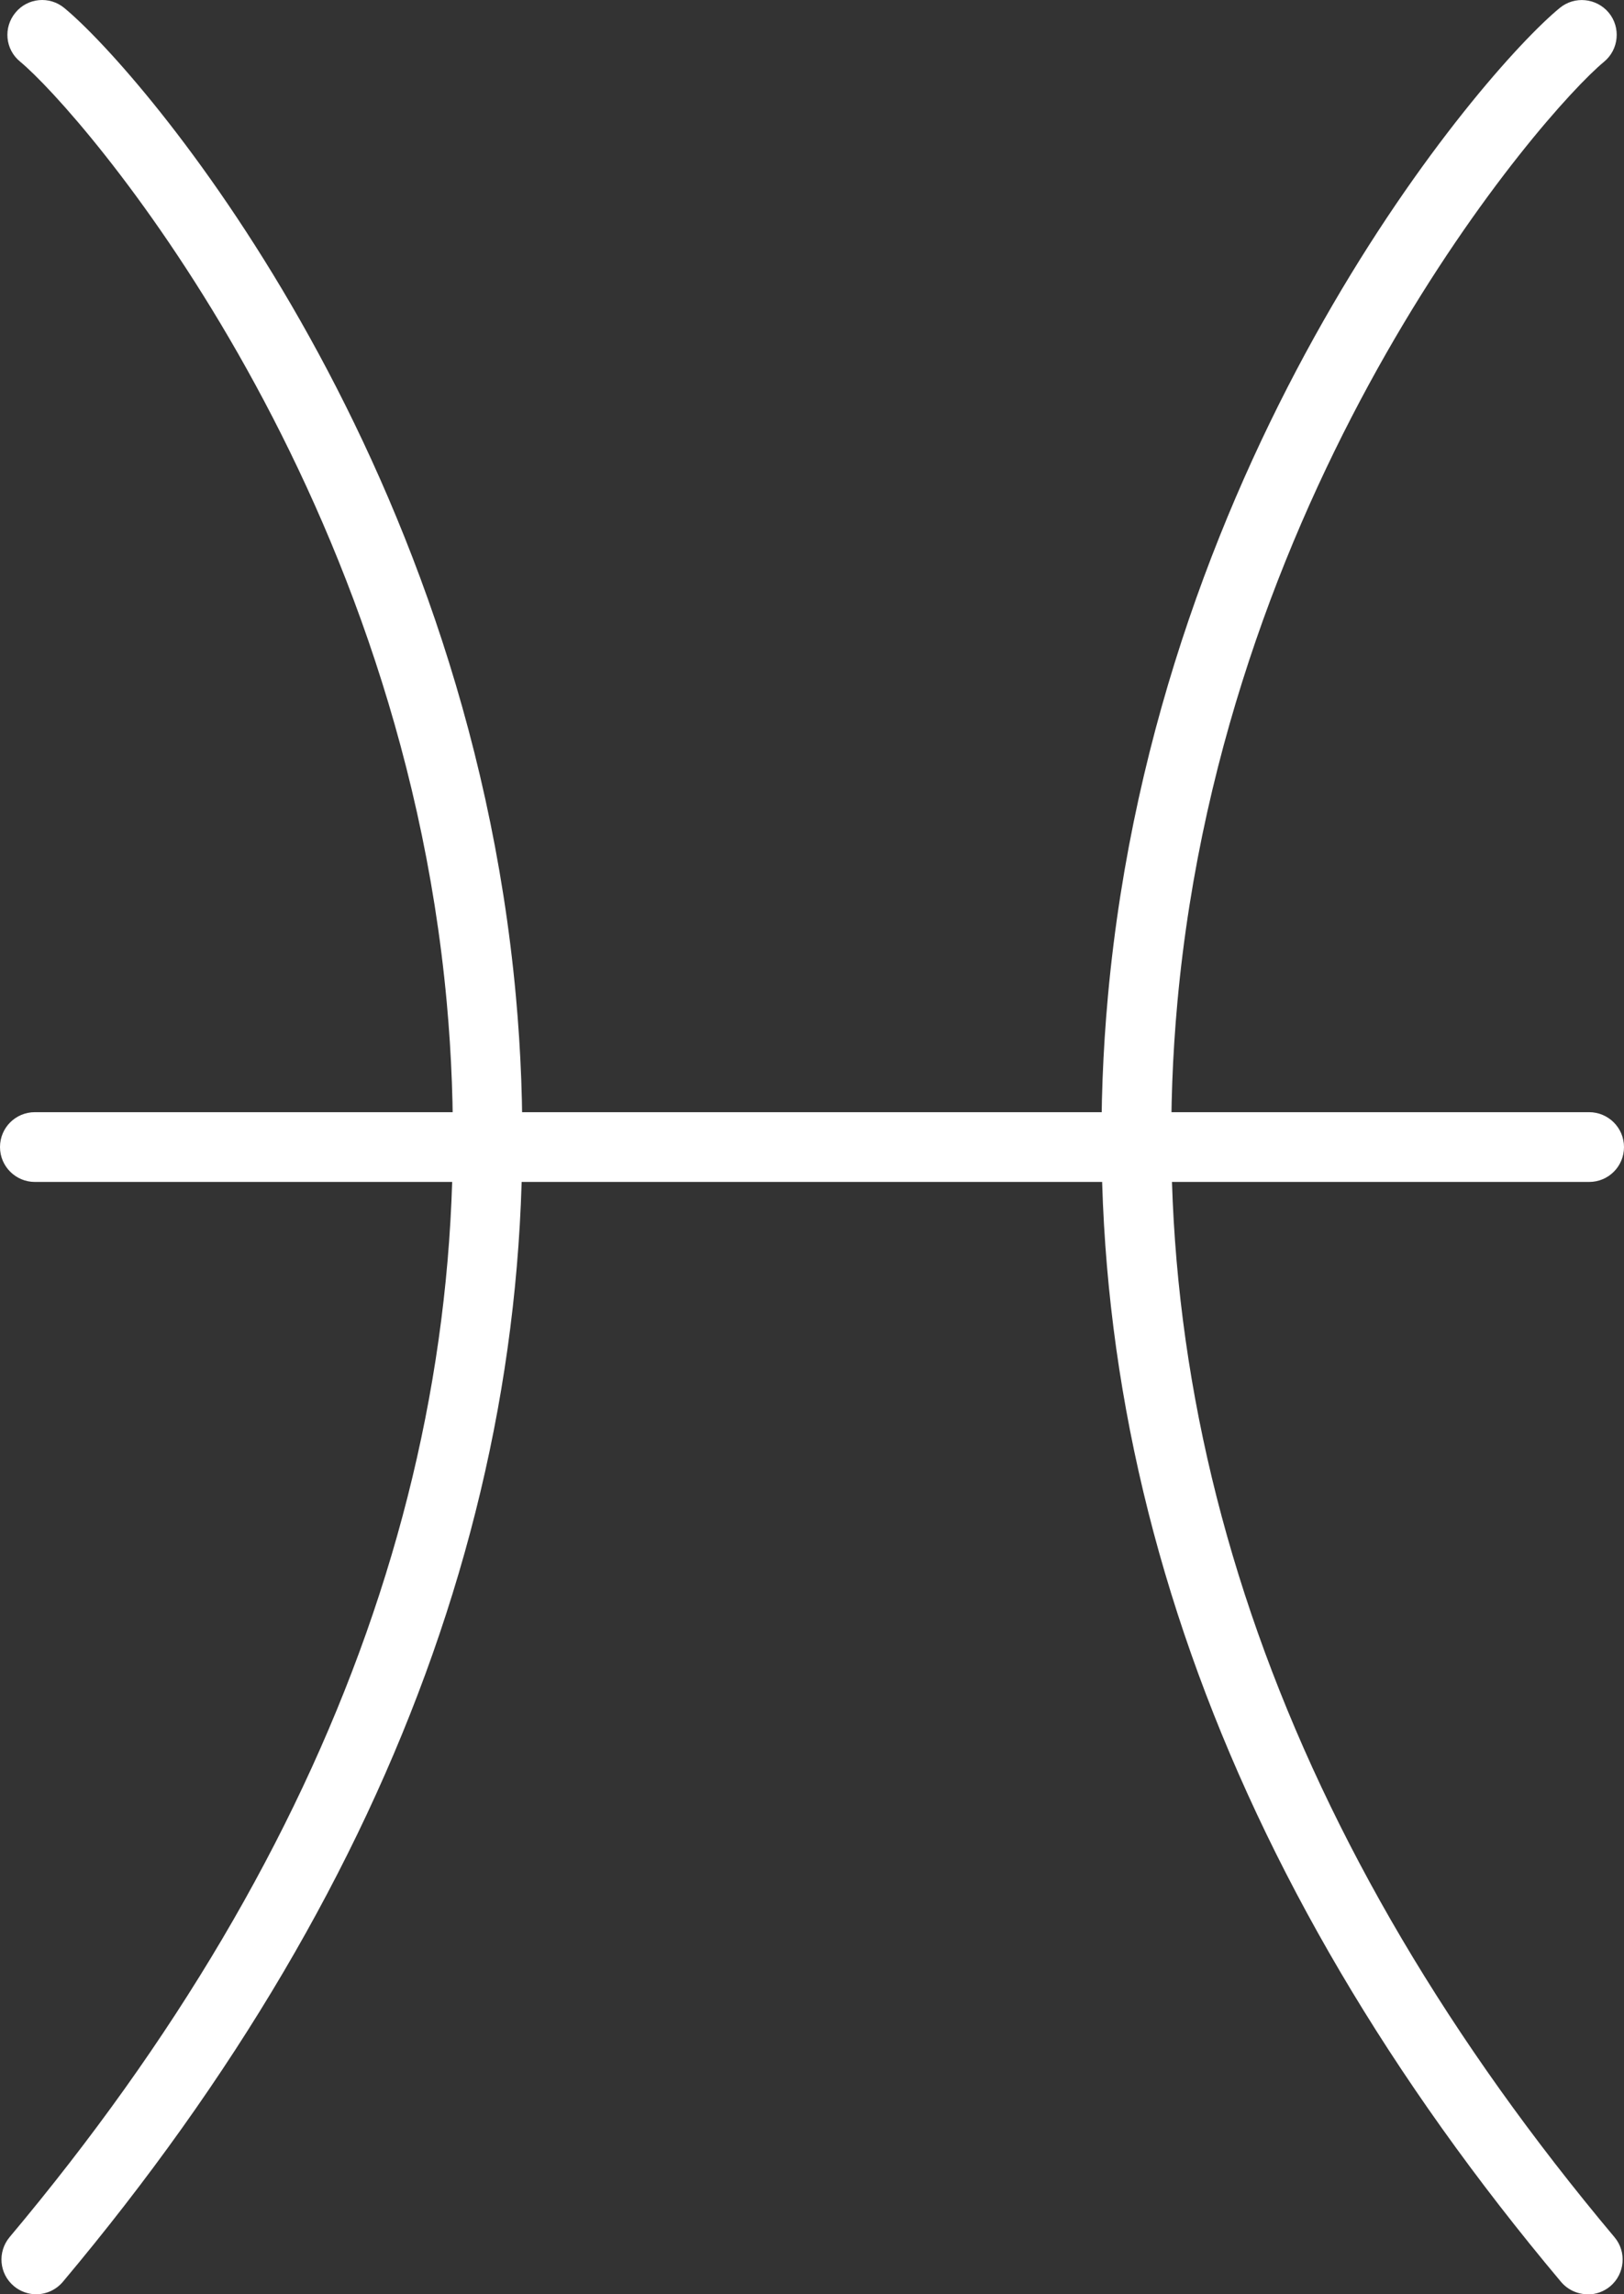
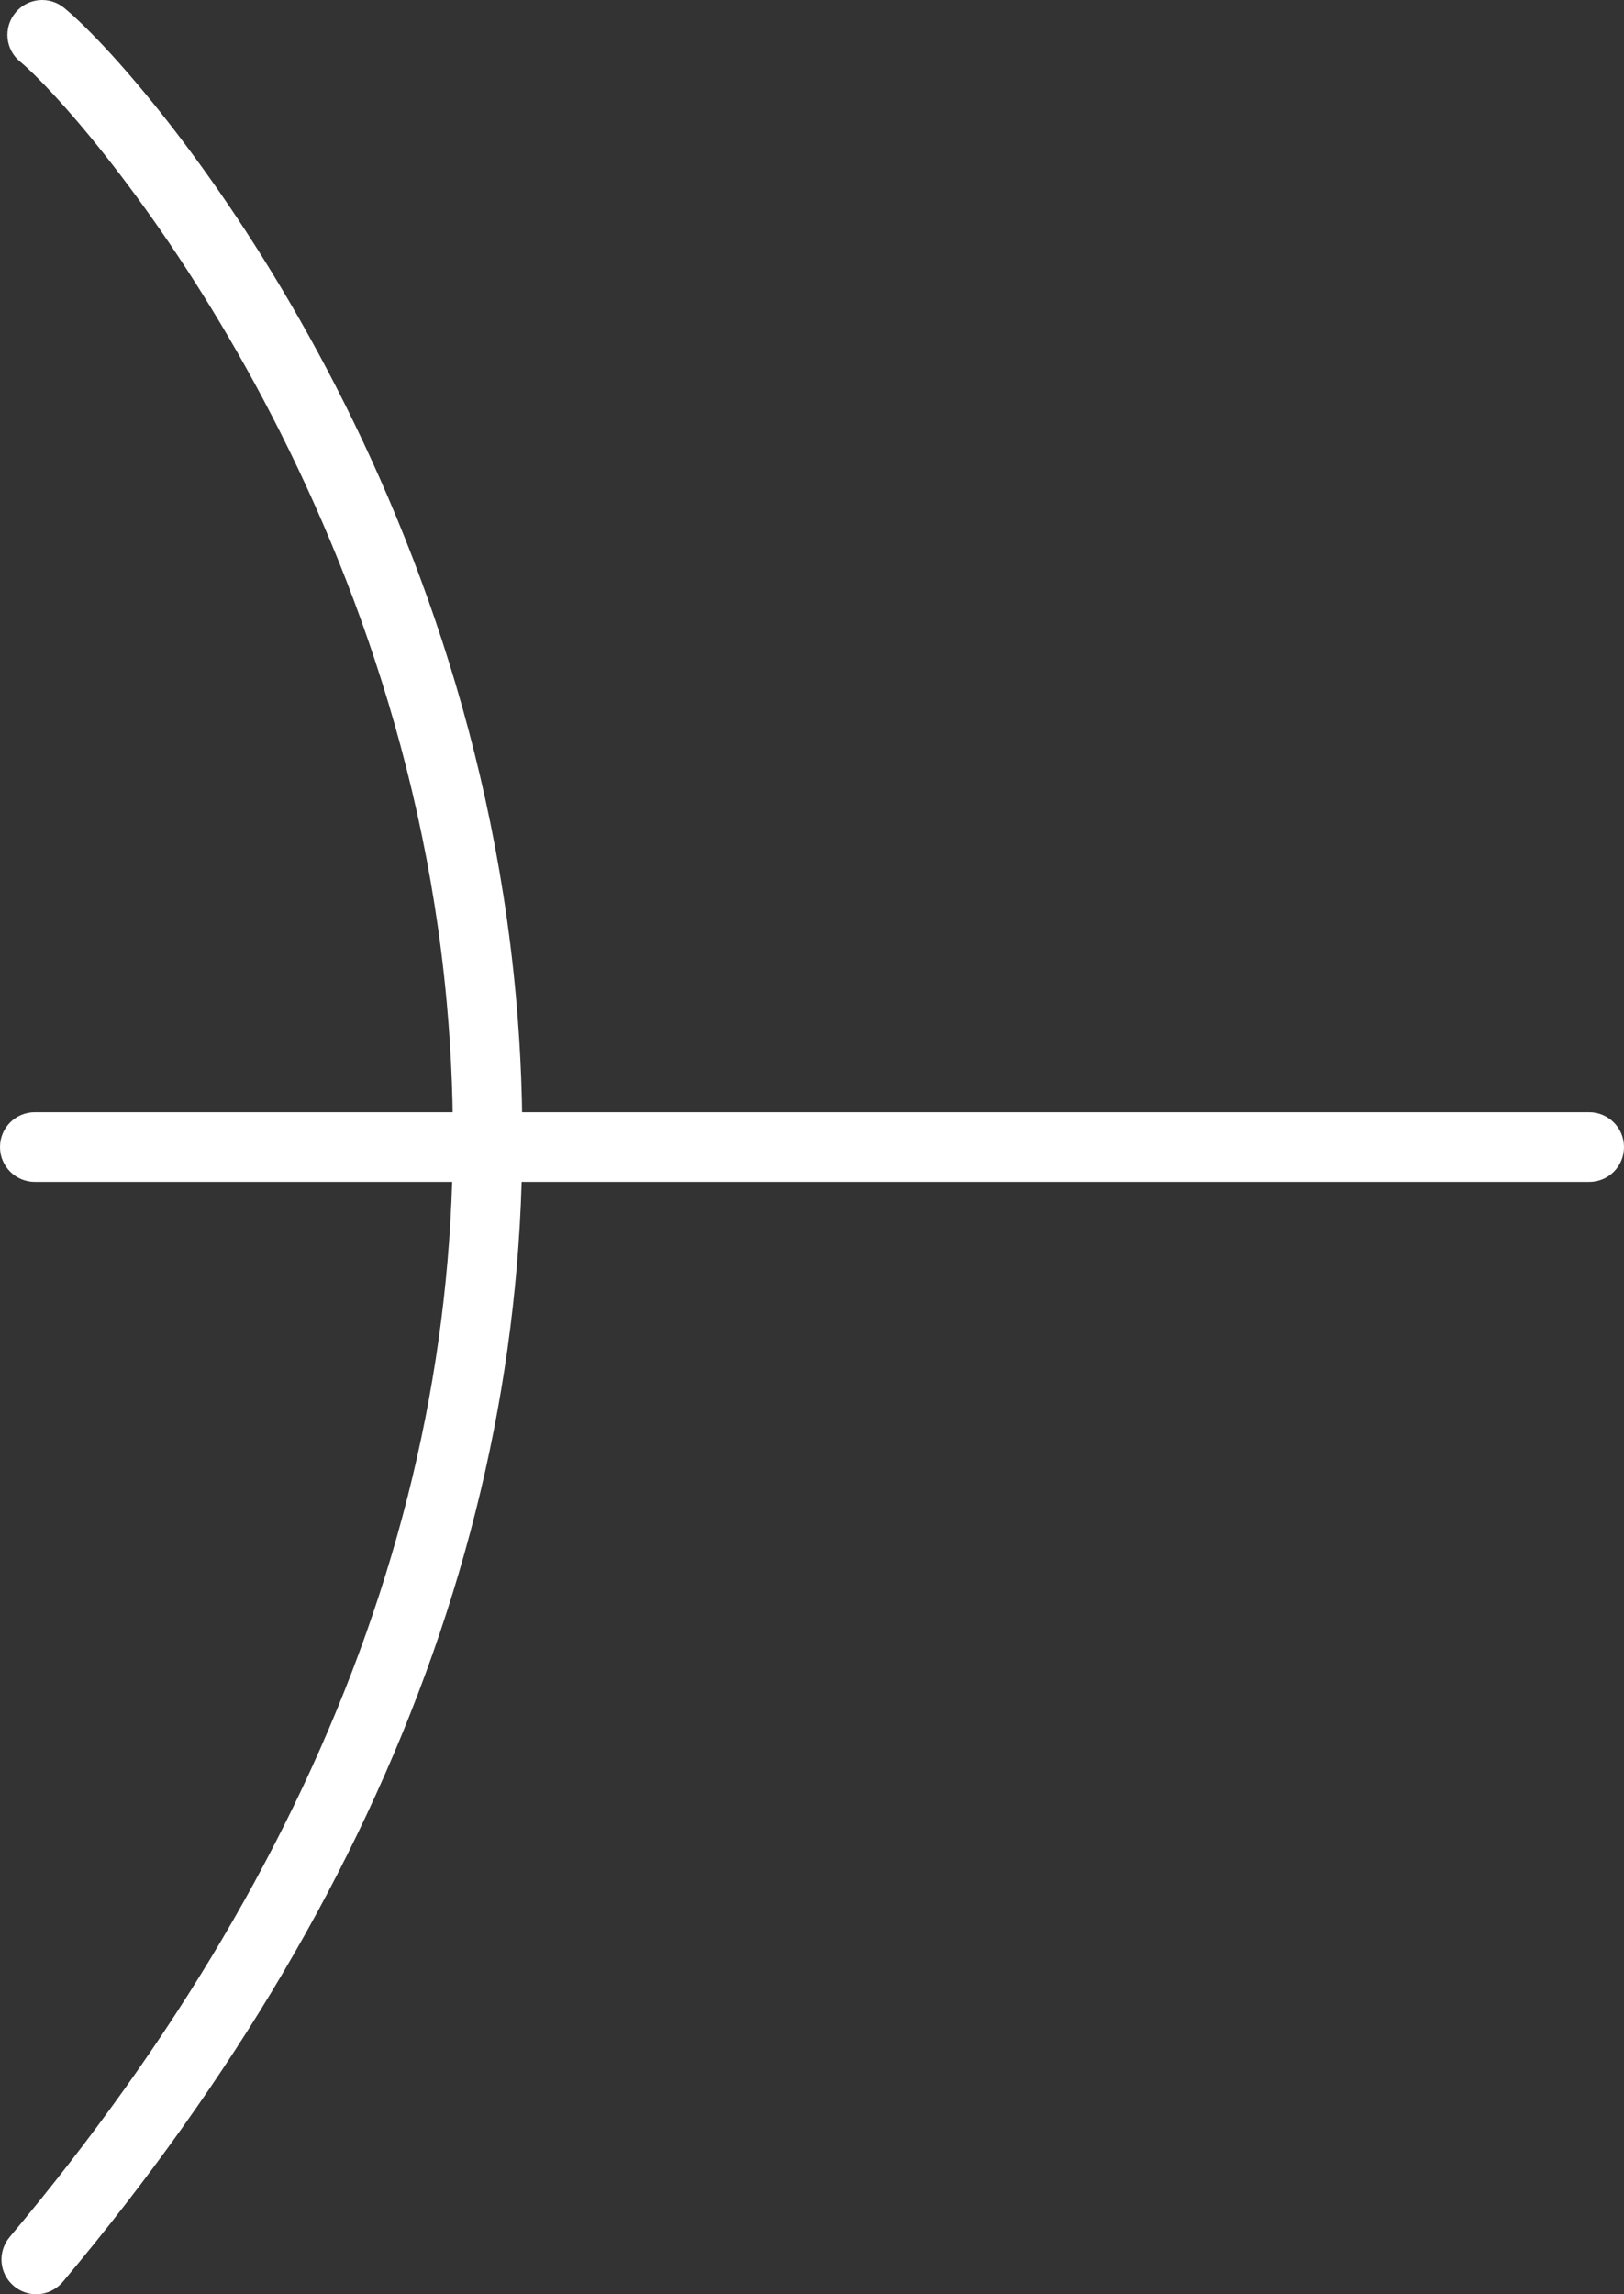
<svg xmlns="http://www.w3.org/2000/svg" id="Layer_2" data-name="Layer 2" viewBox="0 0 107.57 151.95">
  <rect x="0" y="0" width="107.57" height="151.95" fill="#333333" stroke="none" />
  <defs>
    <style>
      .cls-1 {
        fill: #ffffff;
        stroke-width: 0px;
      }
    </style>
  </defs>
  <g id="_Ñëîé_2" data-name="Ñëîé 2">
    <g>
      <g>
        <path class="cls-1" d="m2.4,151.95c-.52,0-1.05-.18-1.48-.54-.98-.82-1.1-2.27-.28-3.25,21.8-25.96,31.54-53.48,28.95-81.79C26.4,31.56,5.34,7.4,1.33,4.08.34,3.27.21,1.82,1.02.84,1.83-.15,3.28-.28,4.26.53c5.14,4.24,26.6,29.21,29.91,65.43,2.7,29.58-7.4,58.24-30.01,85.17-.46.54-1.11.82-1.77.82Z" />
-         <path class="cls-1" d="m105.17,151.95c-.66,0-1.31-.28-1.77-.82-22.62-26.94-32.72-55.6-30.01-85.19C76.71,29.72,98.17,4.76,103.31.53c.98-.81,2.43-.67,3.25.31.81.98.67,2.44-.31,3.25-4.01,3.31-25.07,27.46-28.26,62.27-2.59,28.32,7.15,55.84,28.95,81.81.82.97.69,2.43-.28,3.25-.43.36-.96.54-1.48.54Z" />
      </g>
      <path class="cls-1" d="m105.26,78.28H2.31c-1.27,0-2.31-1.03-2.31-2.31s1.03-2.31,2.31-2.31h102.95c1.27,0,2.31,1.03,2.31,2.31s-1.03,2.31-2.31,2.31Z" />
    </g>
  </g>
</svg>